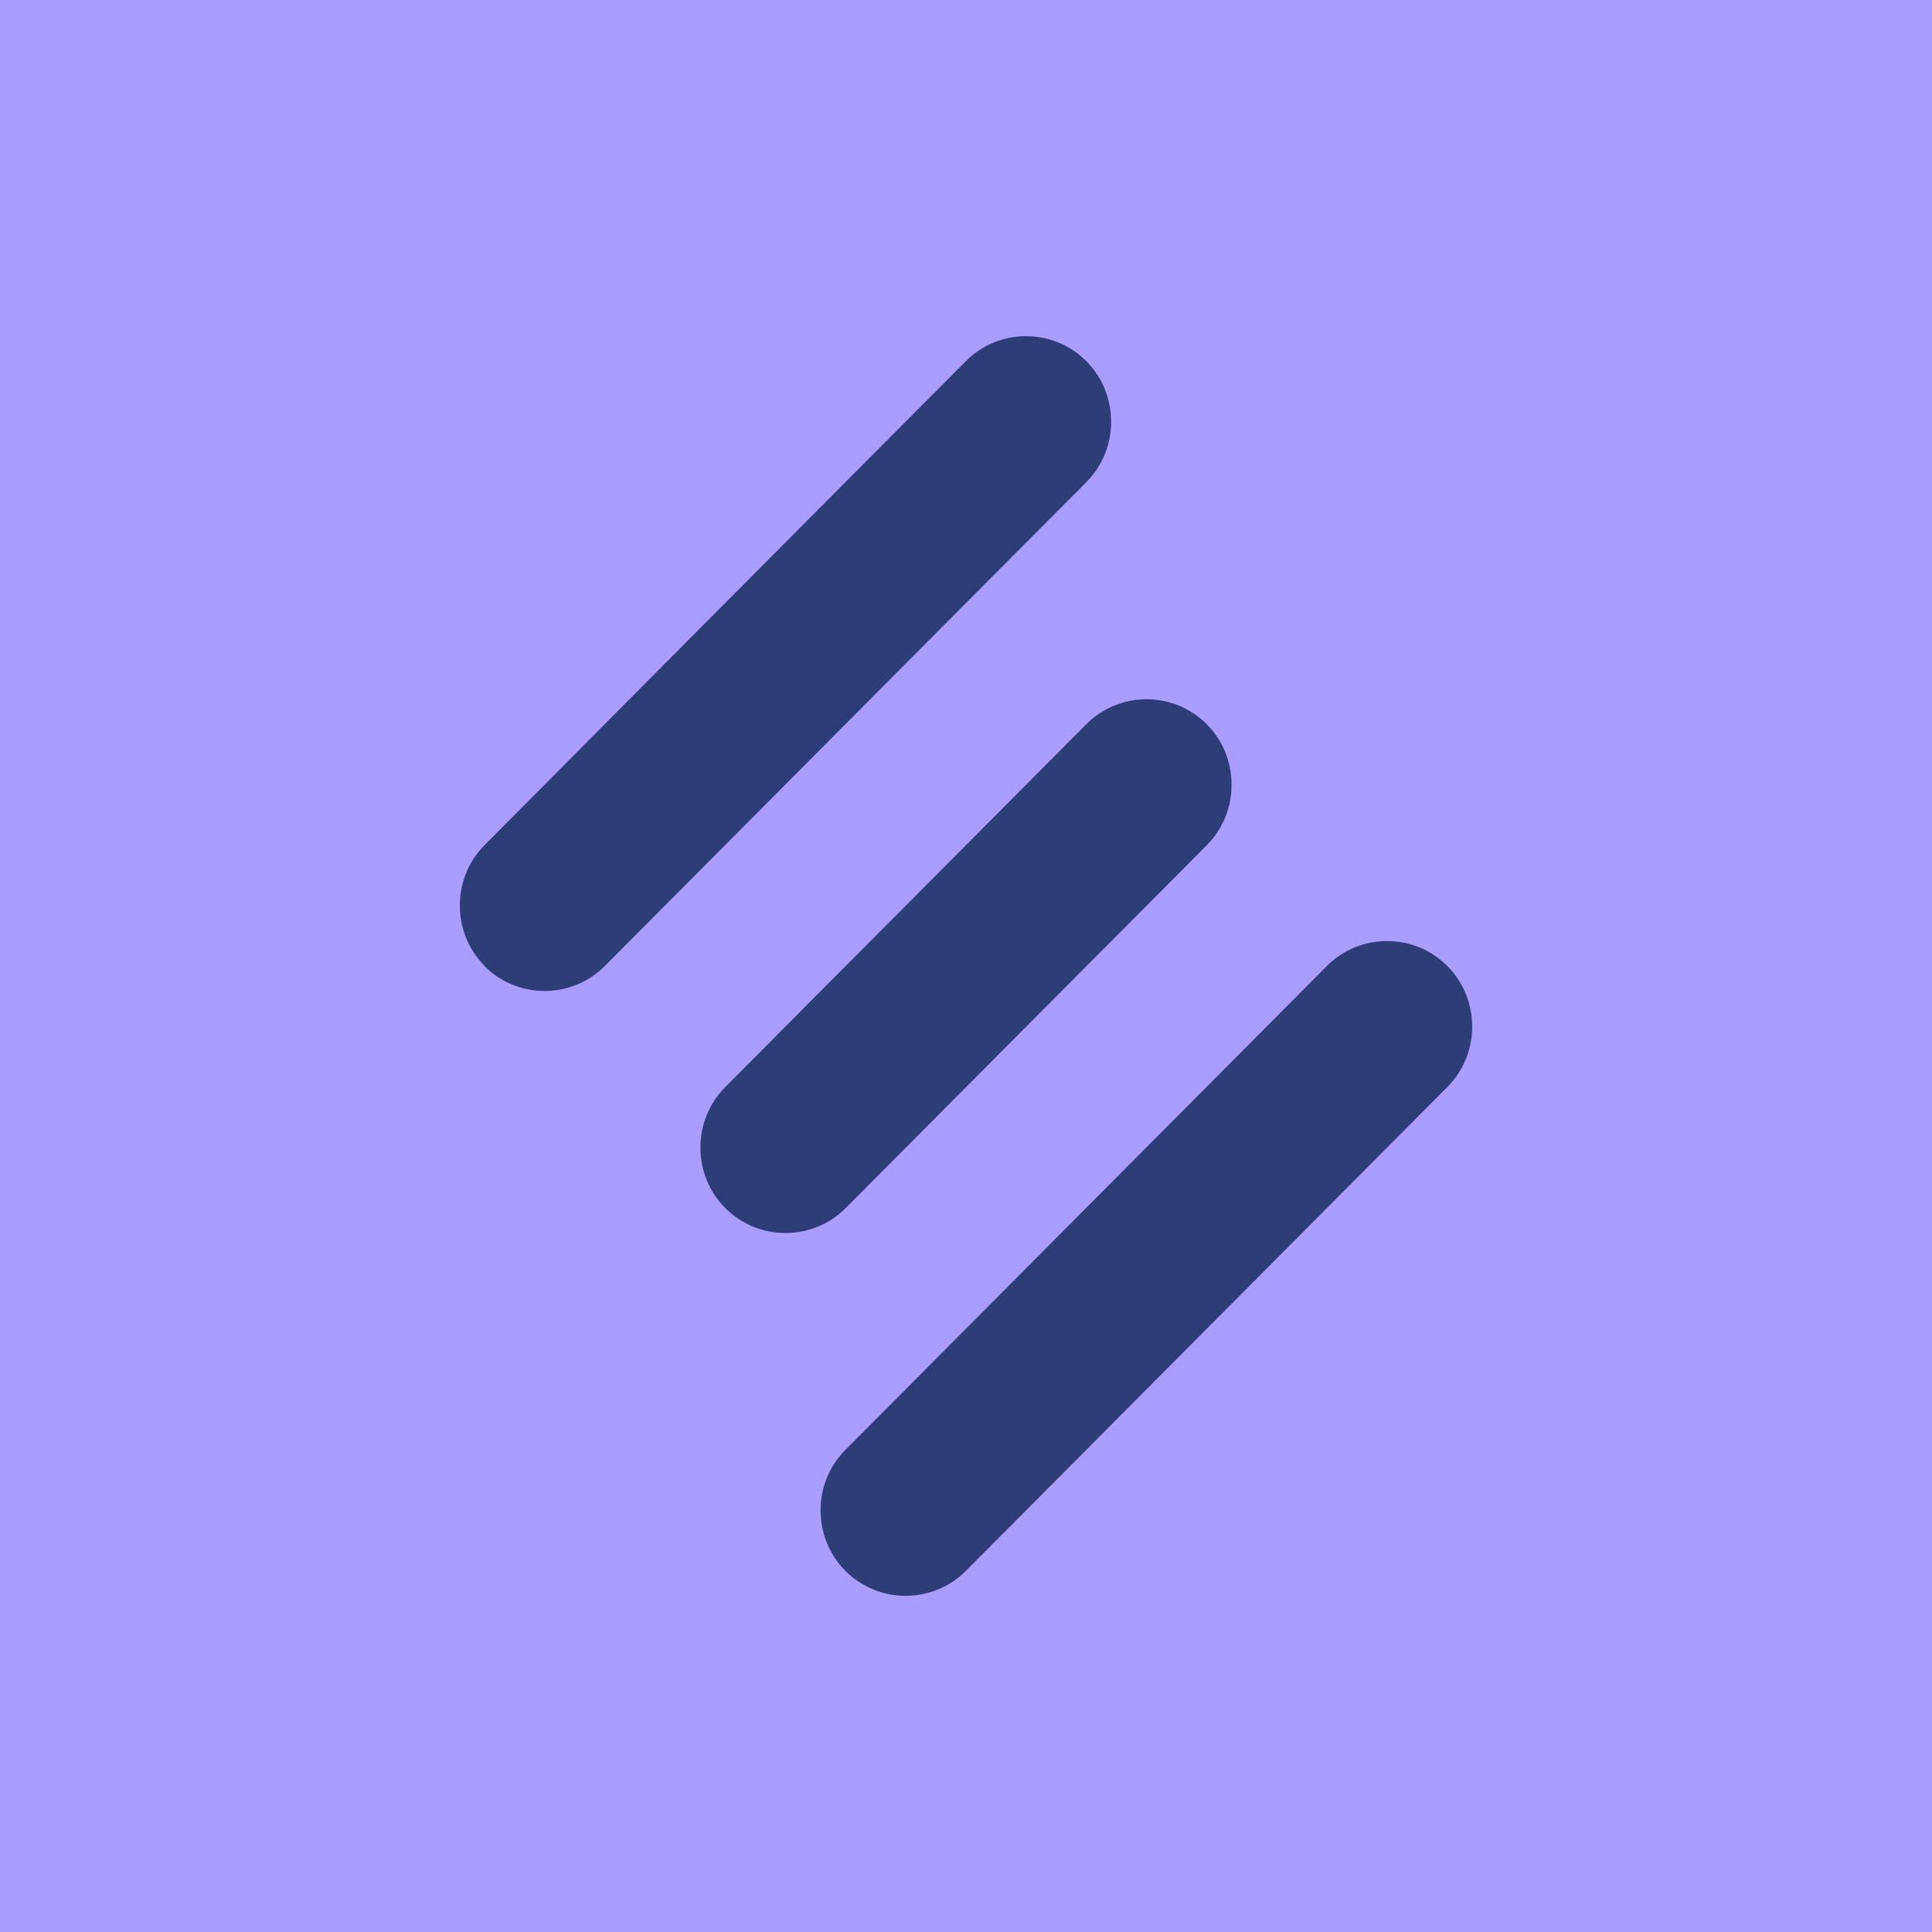
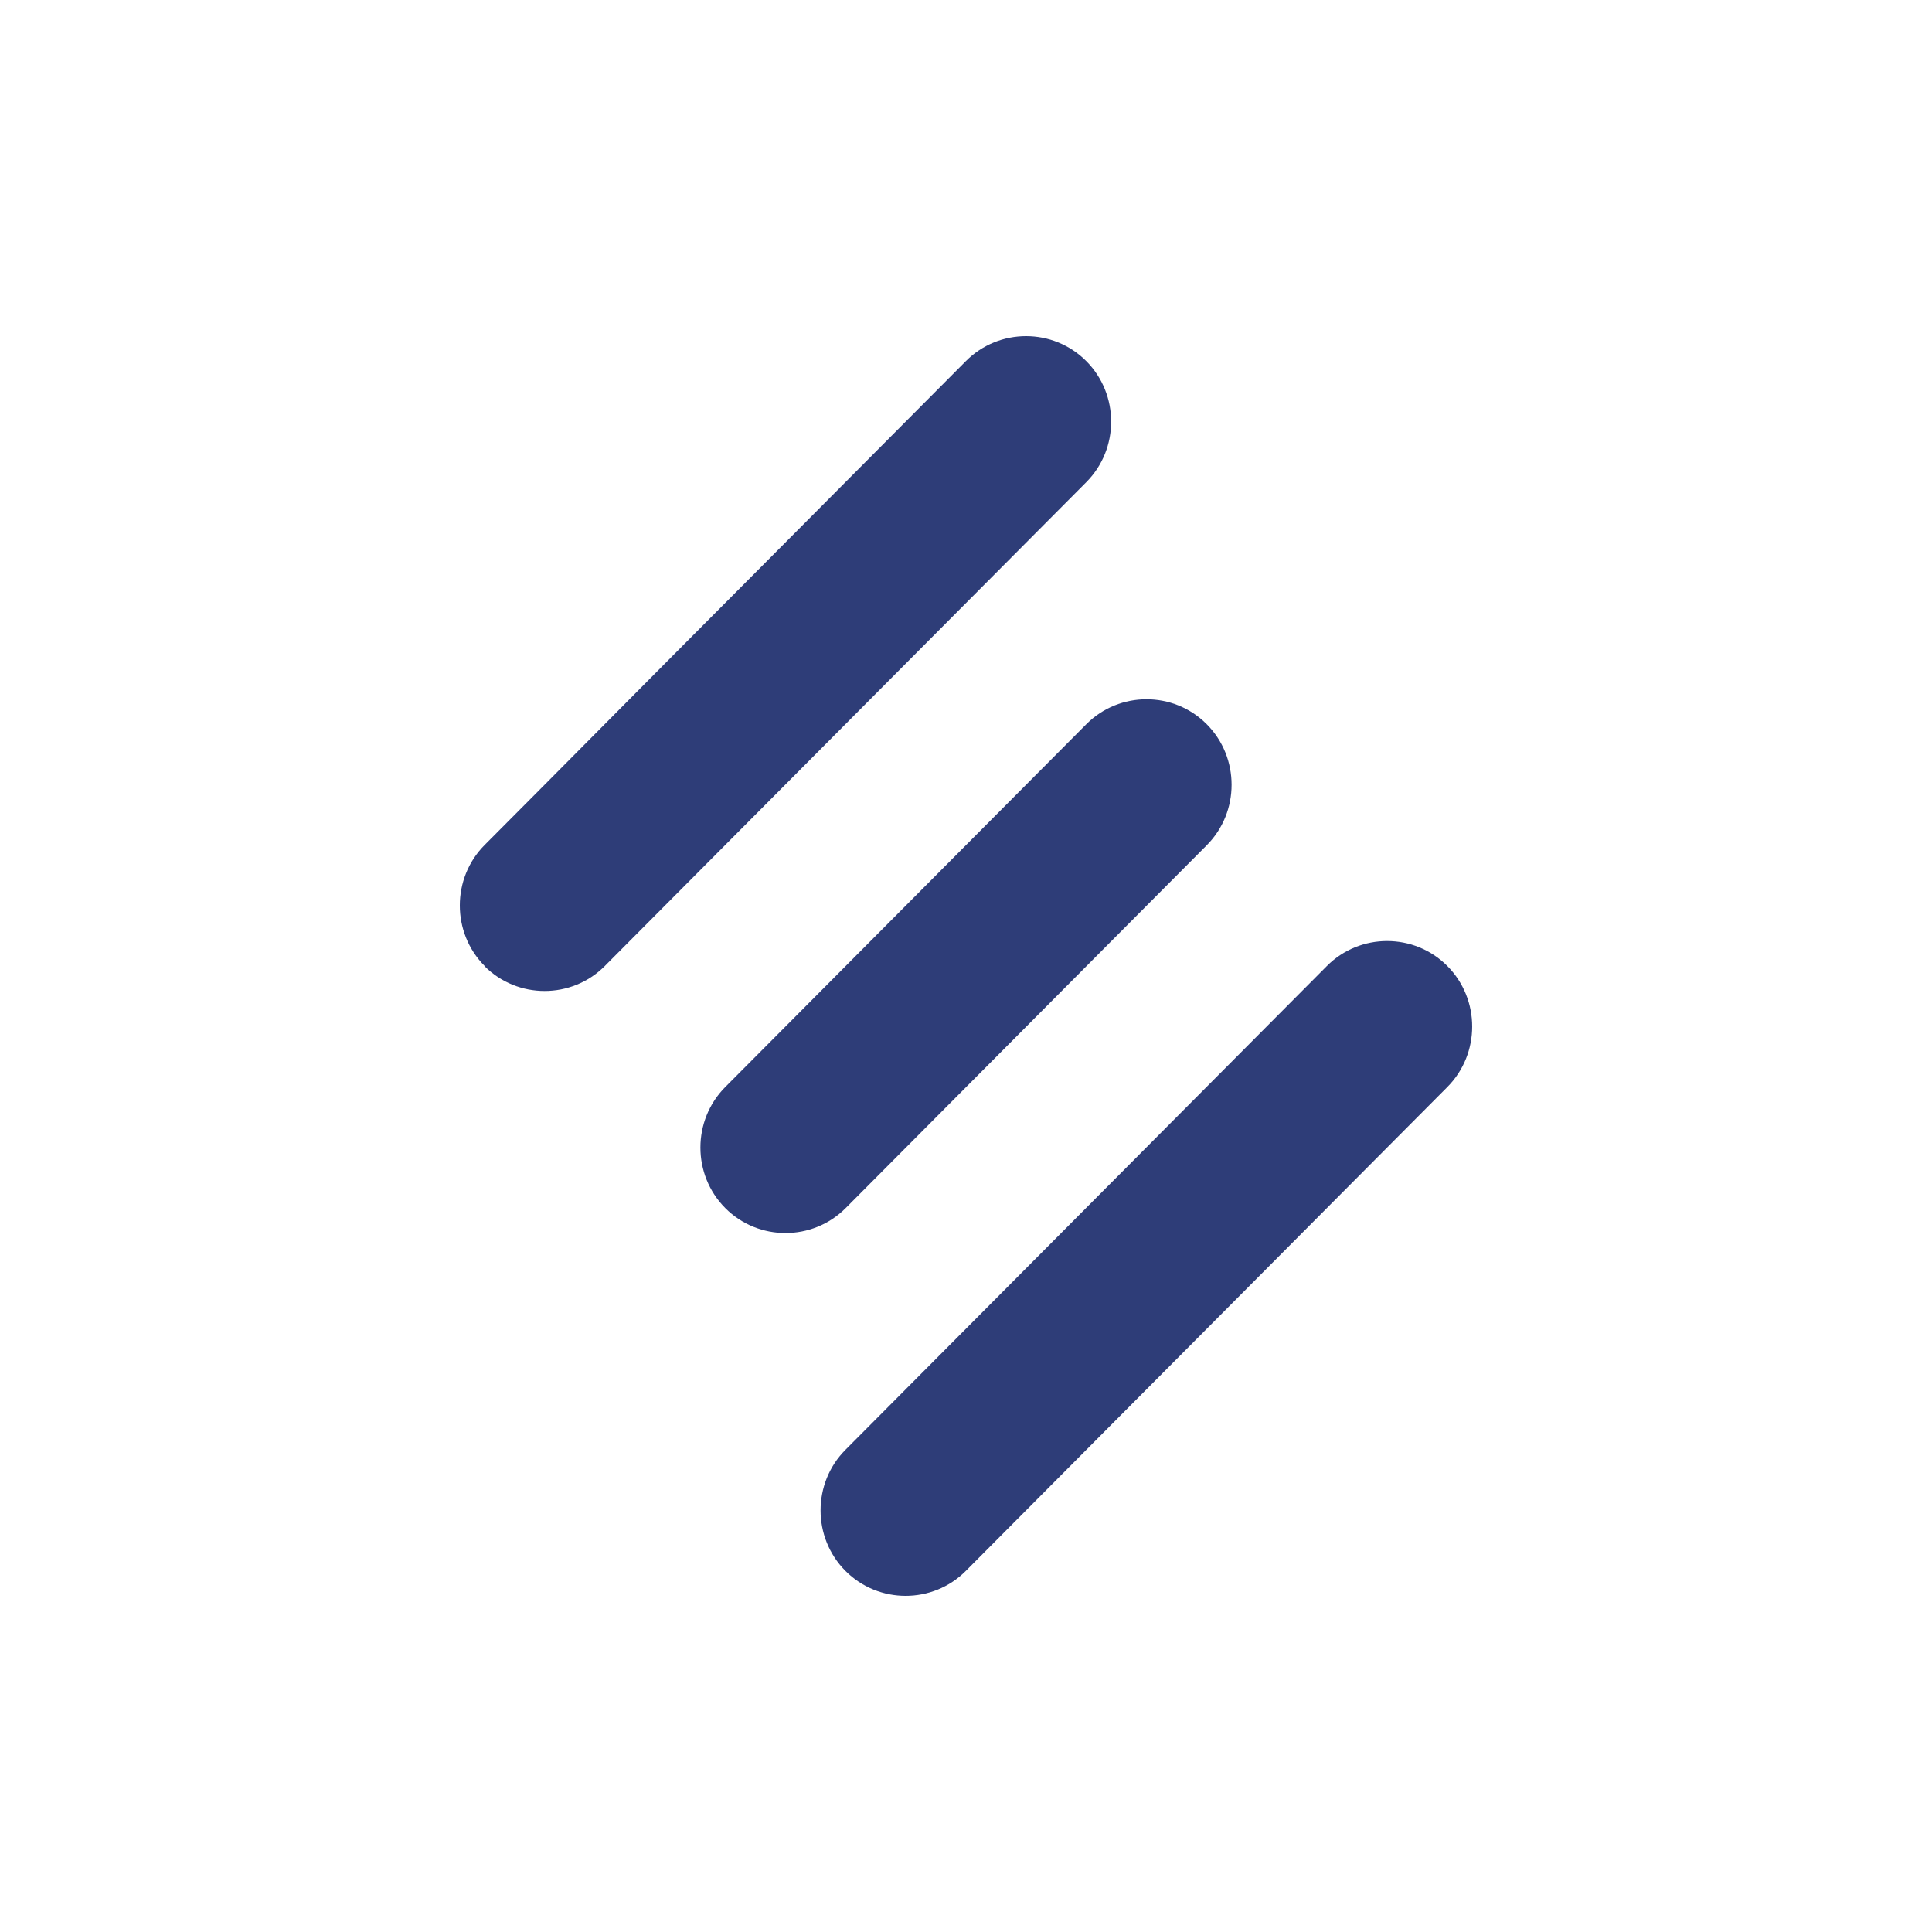
<svg xmlns="http://www.w3.org/2000/svg" fill="none" height="500" viewBox="0 0 500 500" width="500">
-   <rect fill="#AB9CFF" height="500" width="500" />
  <path clip-rule="evenodd" d="M265.585 203.053L281.133 187.428C289.707 178.813 303.73 178.813 312.303 187.428C320.877 196.044 320.877 210.135 312.303 218.751L296.755 234.375L265.585 265.698L234.415 297.02L218.867 312.645C210.293 321.26 196.27 321.26 187.697 312.645C179.123 304.029 179.123 289.938 187.697 281.322L203.245 265.698L234.415 234.375L265.585 203.053ZM140.979 203.053L125.43 218.678C116.857 227.293 116.857 241.385 125.43 250H125.357C133.931 258.615 147.954 258.615 156.527 250L172.076 234.375L203.245 203.053L234.415 171.731L265.585 140.409L281.133 124.784C289.707 116.168 289.707 102.077 281.133 93.462C272.56 84.846 258.537 84.846 249.964 93.462L234.415 109.086L203.245 140.409L172.076 171.731L140.979 203.053ZM327.852 265.625L296.682 296.947L265.512 328.269L234.342 359.591L218.794 375.216C210.22 383.832 210.22 397.923 218.794 406.538C227.367 415.154 241.39 415.154 249.964 406.538L265.512 390.914L296.682 359.591L327.852 328.269L359.021 296.947L374.57 281.322C383.143 272.707 383.143 258.615 374.57 250C365.996 241.385 351.974 241.385 343.4 250L327.852 265.625Z" fill="#2E3D78" fill-rule="evenodd" />
</svg>